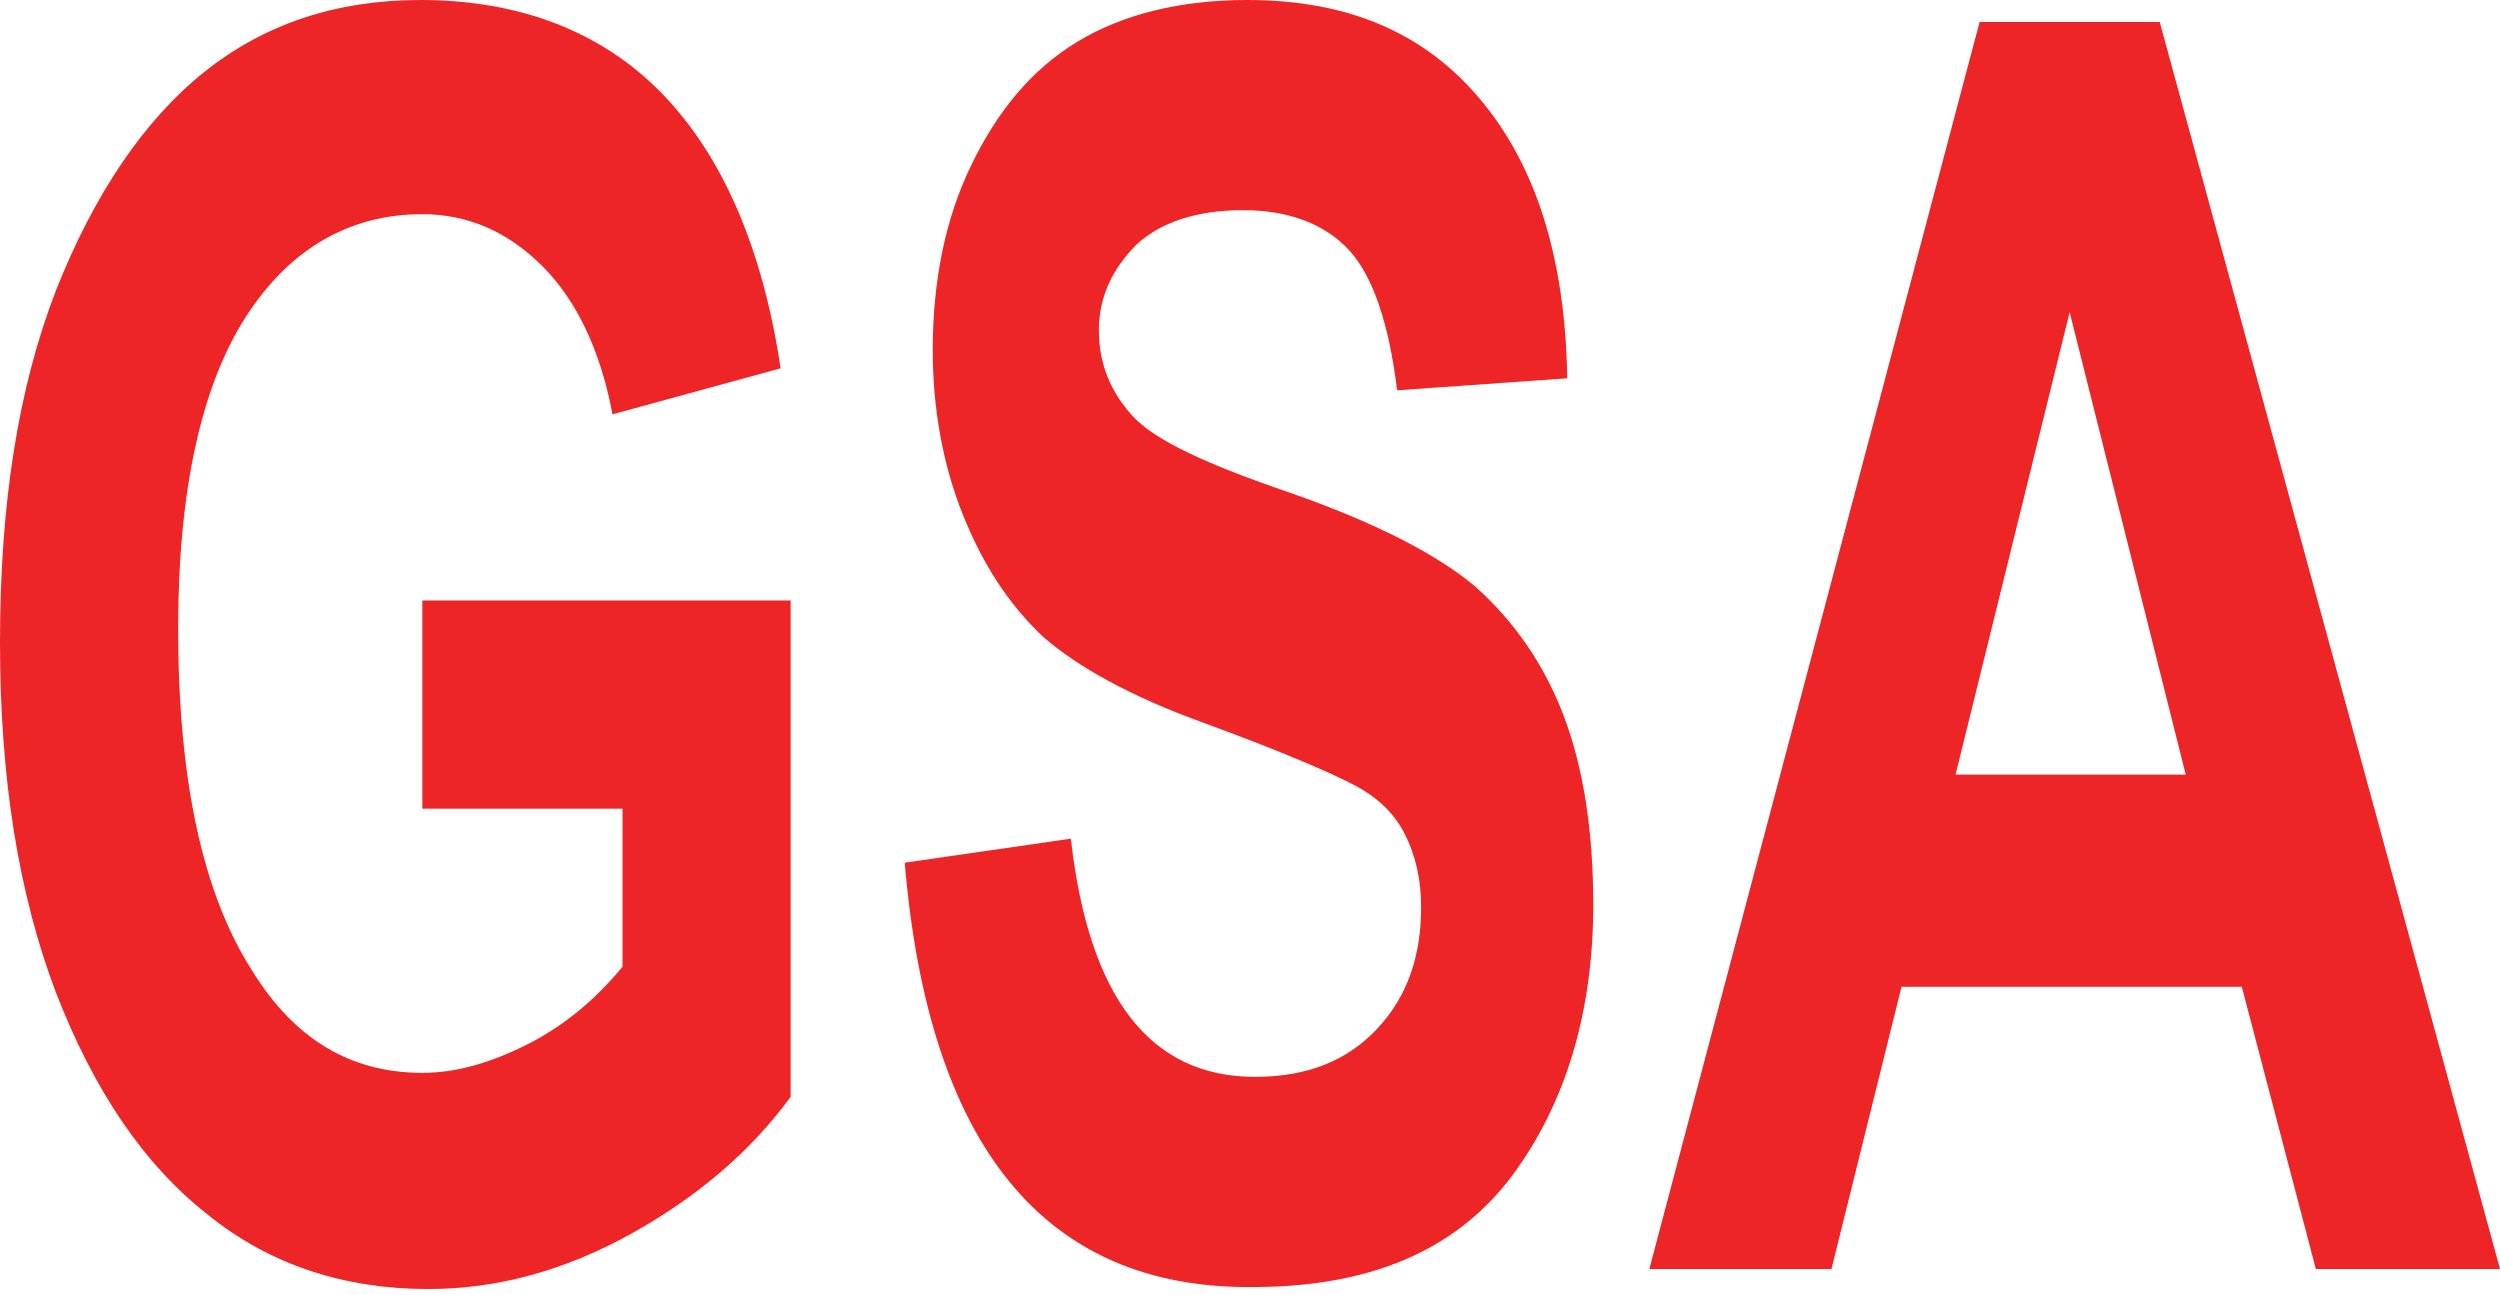
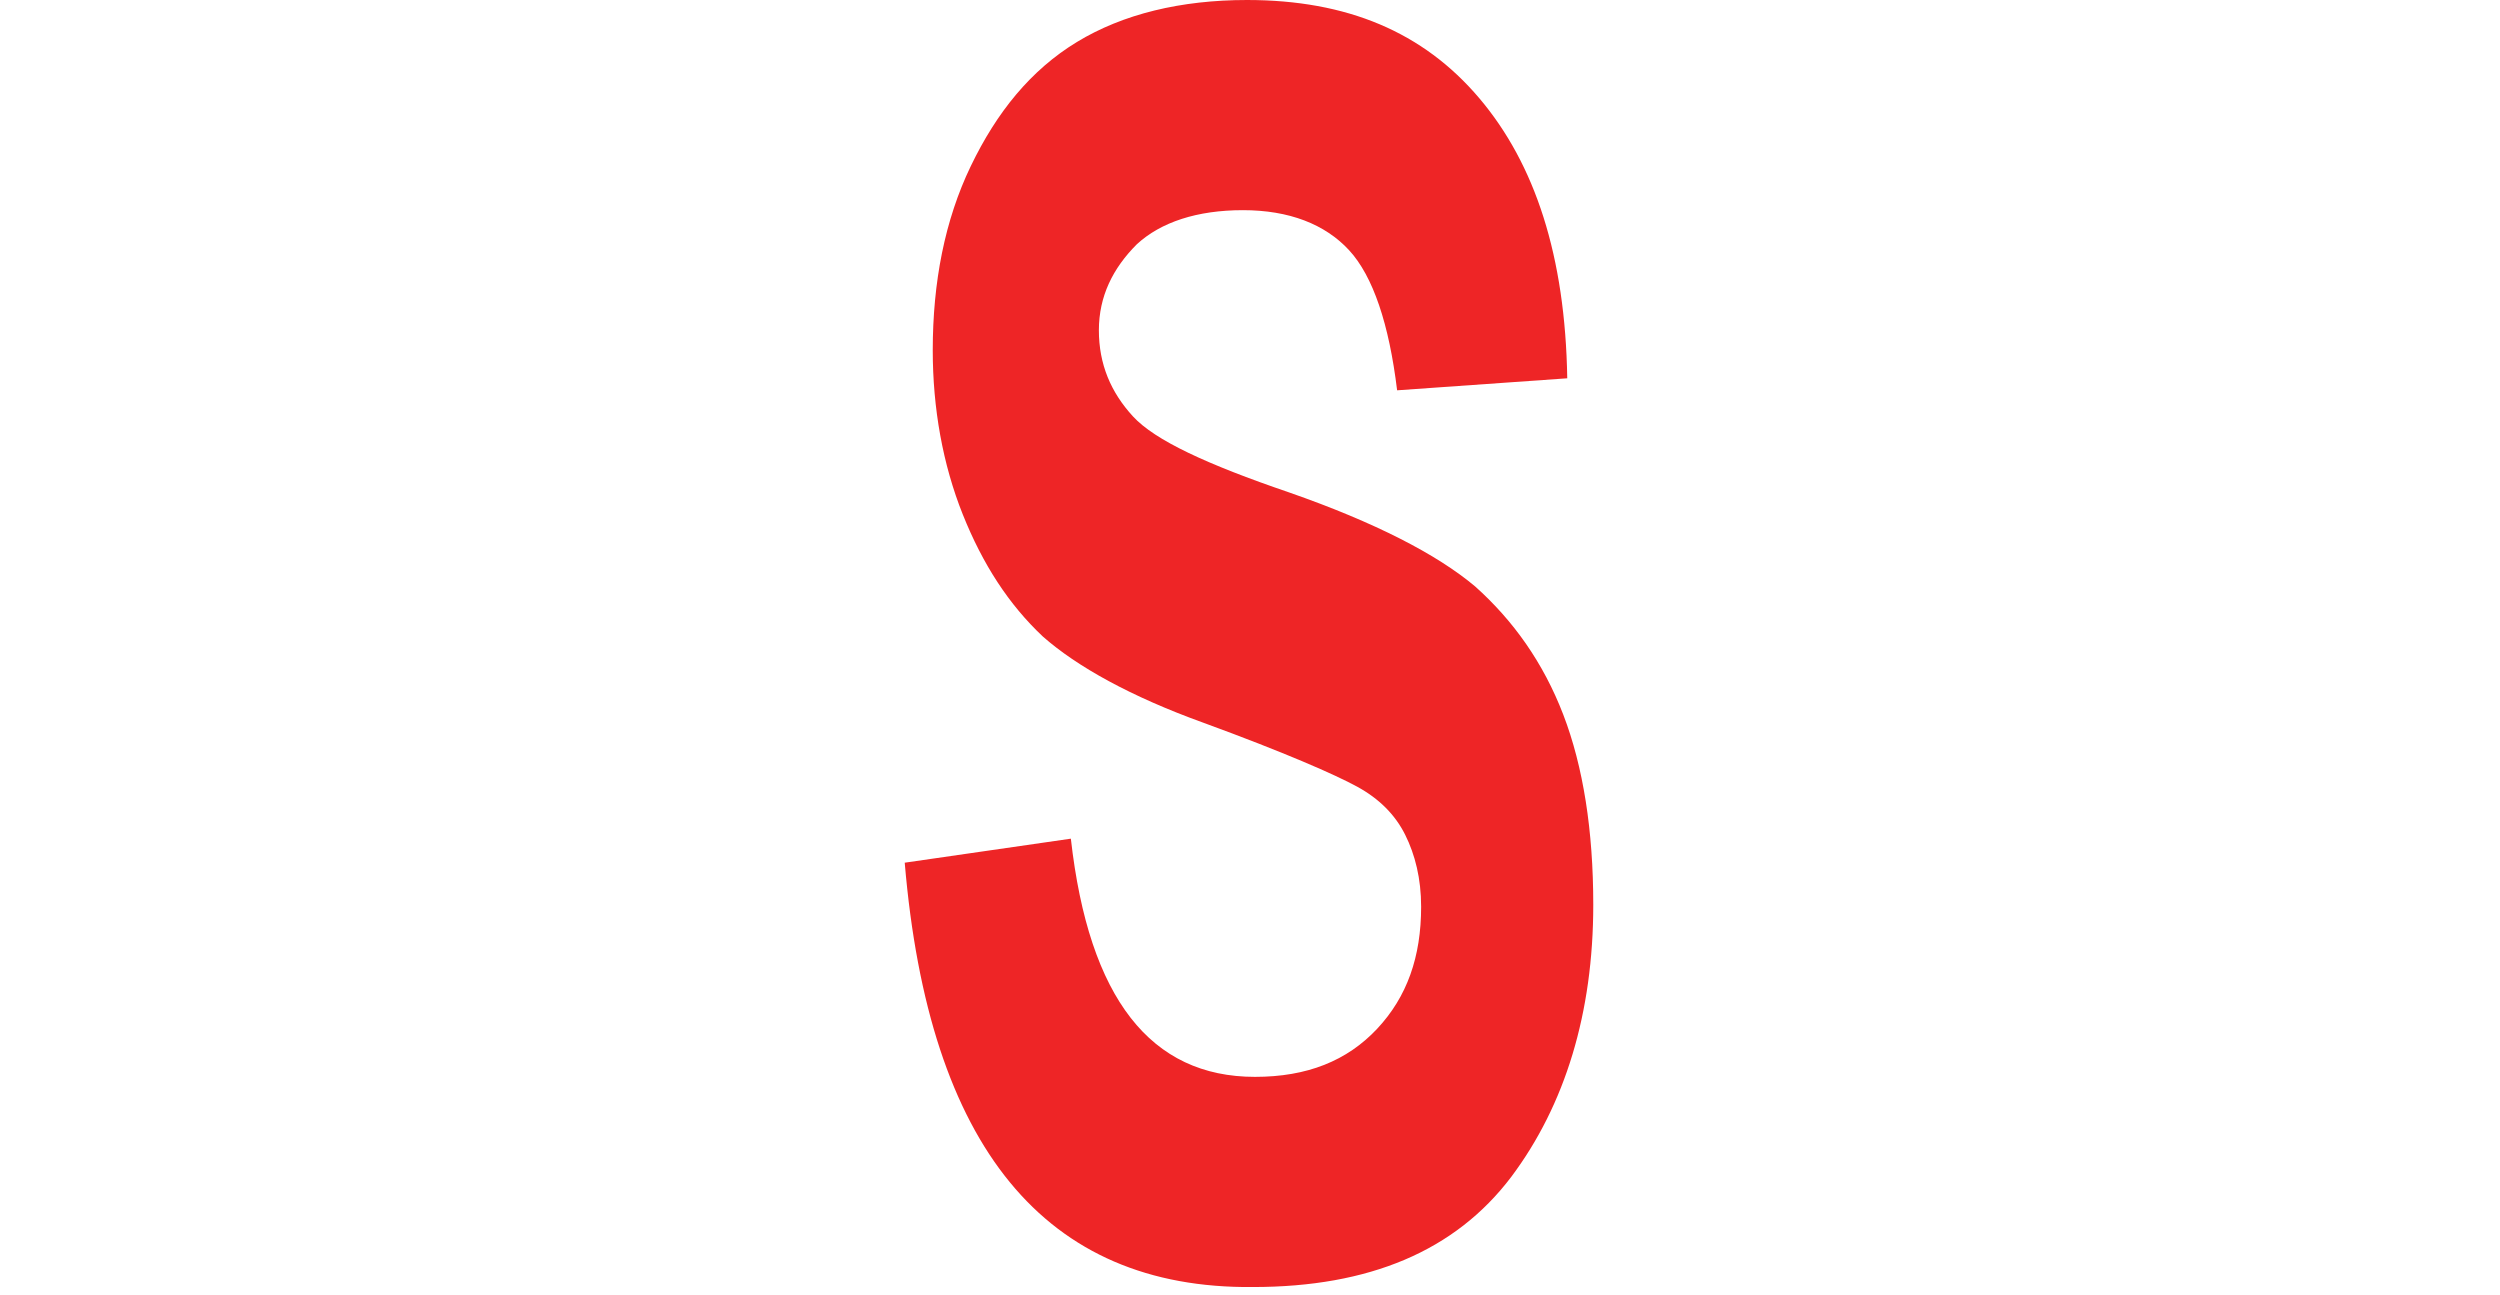
<svg xmlns="http://www.w3.org/2000/svg" version="1.1" id="Layer_1" x="0px" y="0px" viewBox="0 0 124.9 64.7" style="enable-background:new 0 0 124.9 64.7;" xml:space="preserve">
  <style type="text/css">
	.st0{fill:#EE2526;}
</style>
  <g>
-     <path class="st0" d="M21.1,40.5V30h18.4v24.8c-1.9,2.6-4.5,4.9-7.9,6.8c-3.4,1.9-6.8,2.8-10.2,2.8c-4.2,0-7.9-1.2-11-3.7   c-3.2-2.5-5.7-6.2-7.6-11.1C0.9,44.6,0,38.8,0,32.1c0-6.9,0.9-12.7,2.8-17.6C4.7,9.7,7.2,6,10.2,3.6C13.2,1.2,16.8,0,21,0   c5,0,9.1,1.6,12.1,4.7c3,3.1,5,7.7,5.9,13.7l-8.4,2.3c-0.6-3.2-1.8-5.7-3.5-7.4s-3.7-2.6-6-2.6c-3.6,0-6.6,1.7-8.8,5.1   c-2.2,3.4-3.4,8.6-3.4,15.6c0,7.5,1.2,13.2,3.7,17.1c2.1,3.4,4.9,5.1,8.5,5.1c1.7,0,3.4-0.5,5.2-1.4c1.8-0.9,3.4-2.2,4.8-3.9v-7.9   H21.1z" />
-     <path class="st0" d="M45.2,43.1l8.3-1.2c0.9,8,4,11.9,9.2,11.9c2.6,0,4.6-0.8,6.1-2.4c1.5-1.6,2.2-3.6,2.2-6.1   c0-1.4-0.3-2.6-0.8-3.6c-0.5-1-1.3-1.8-2.4-2.4s-3.6-1.7-7.7-3.2c-3.6-1.3-6.3-2.8-8-4.3c-1.7-1.6-3-3.6-4-6.1   c-1-2.5-1.5-5.3-1.5-8.2c0-3.4,0.6-6.5,1.9-9.2c1.3-2.7,3-4.8,5.3-6.2S59,0,62.3,0c5,0,8.8,1.6,11.6,4.9c2.8,3.3,4.3,7.9,4.4,14   l-8.5,0.6c-0.4-3.3-1.2-5.7-2.4-7c-1.2-1.3-3-2-5.3-2c-2.3,0-4.1,0.6-5.3,1.7c-1.2,1.2-1.9,2.6-1.9,4.3c0,1.7,0.6,3.1,1.7,4.3   c1.1,1.2,3.7,2.4,7.8,3.8c4.3,1.5,7.4,3.1,9.3,4.7c1.9,1.7,3.4,3.8,4.4,6.4c1,2.6,1.5,5.8,1.5,9.5c0,5.4-1.4,10-4.1,13.6   c-2.8,3.7-7.1,5.5-12.9,5.5C52.2,64.4,46.4,57.3,45.2,43.1z" />
-     <path class="st0" d="M124.9,63.4h-9.2L112,49.3H95l-3.5,14.1h-9.1L98.9,1.1h9L124.9,63.4z M109.2,38.7l-5.8-23.1l-5.7,23.1H109.2z" />
+     <path class="st0" d="M45.2,43.1l8.3-1.2c0.9,8,4,11.9,9.2,11.9c2.6,0,4.6-0.8,6.1-2.4c1.5-1.6,2.2-3.6,2.2-6.1   c0-1.4-0.3-2.6-0.8-3.6c-0.5-1-1.3-1.8-2.4-2.4s-3.6-1.7-7.7-3.2c-3.6-1.3-6.3-2.8-8-4.3c-1.7-1.6-3-3.6-4-6.1   c-1-2.5-1.5-5.3-1.5-8.2c0-3.4,0.6-6.5,1.9-9.2c1.3-2.7,3-4.8,5.3-6.2S59,0,62.3,0c5,0,8.8,1.6,11.6,4.9c2.8,3.3,4.3,7.9,4.4,14   l-8.5,0.6c-0.4-3.3-1.2-5.7-2.4-7c-1.2-1.3-3-2-5.3-2c-2.3,0-4.1,0.6-5.3,1.7c-1.2,1.2-1.9,2.6-1.9,4.3c0,1.7,0.6,3.1,1.7,4.3   c1.1,1.2,3.7,2.4,7.8,3.8c4.3,1.5,7.4,3.1,9.3,4.7c1.9,1.7,3.4,3.8,4.4,6.4c1,2.6,1.5,5.8,1.5,9.5c0,5.4-1.4,10-4.1,13.6   c-2.8,3.7-7.1,5.5-12.9,5.5C52.2,64.4,46.4,57.3,45.2,43.1" />
  </g>
</svg>